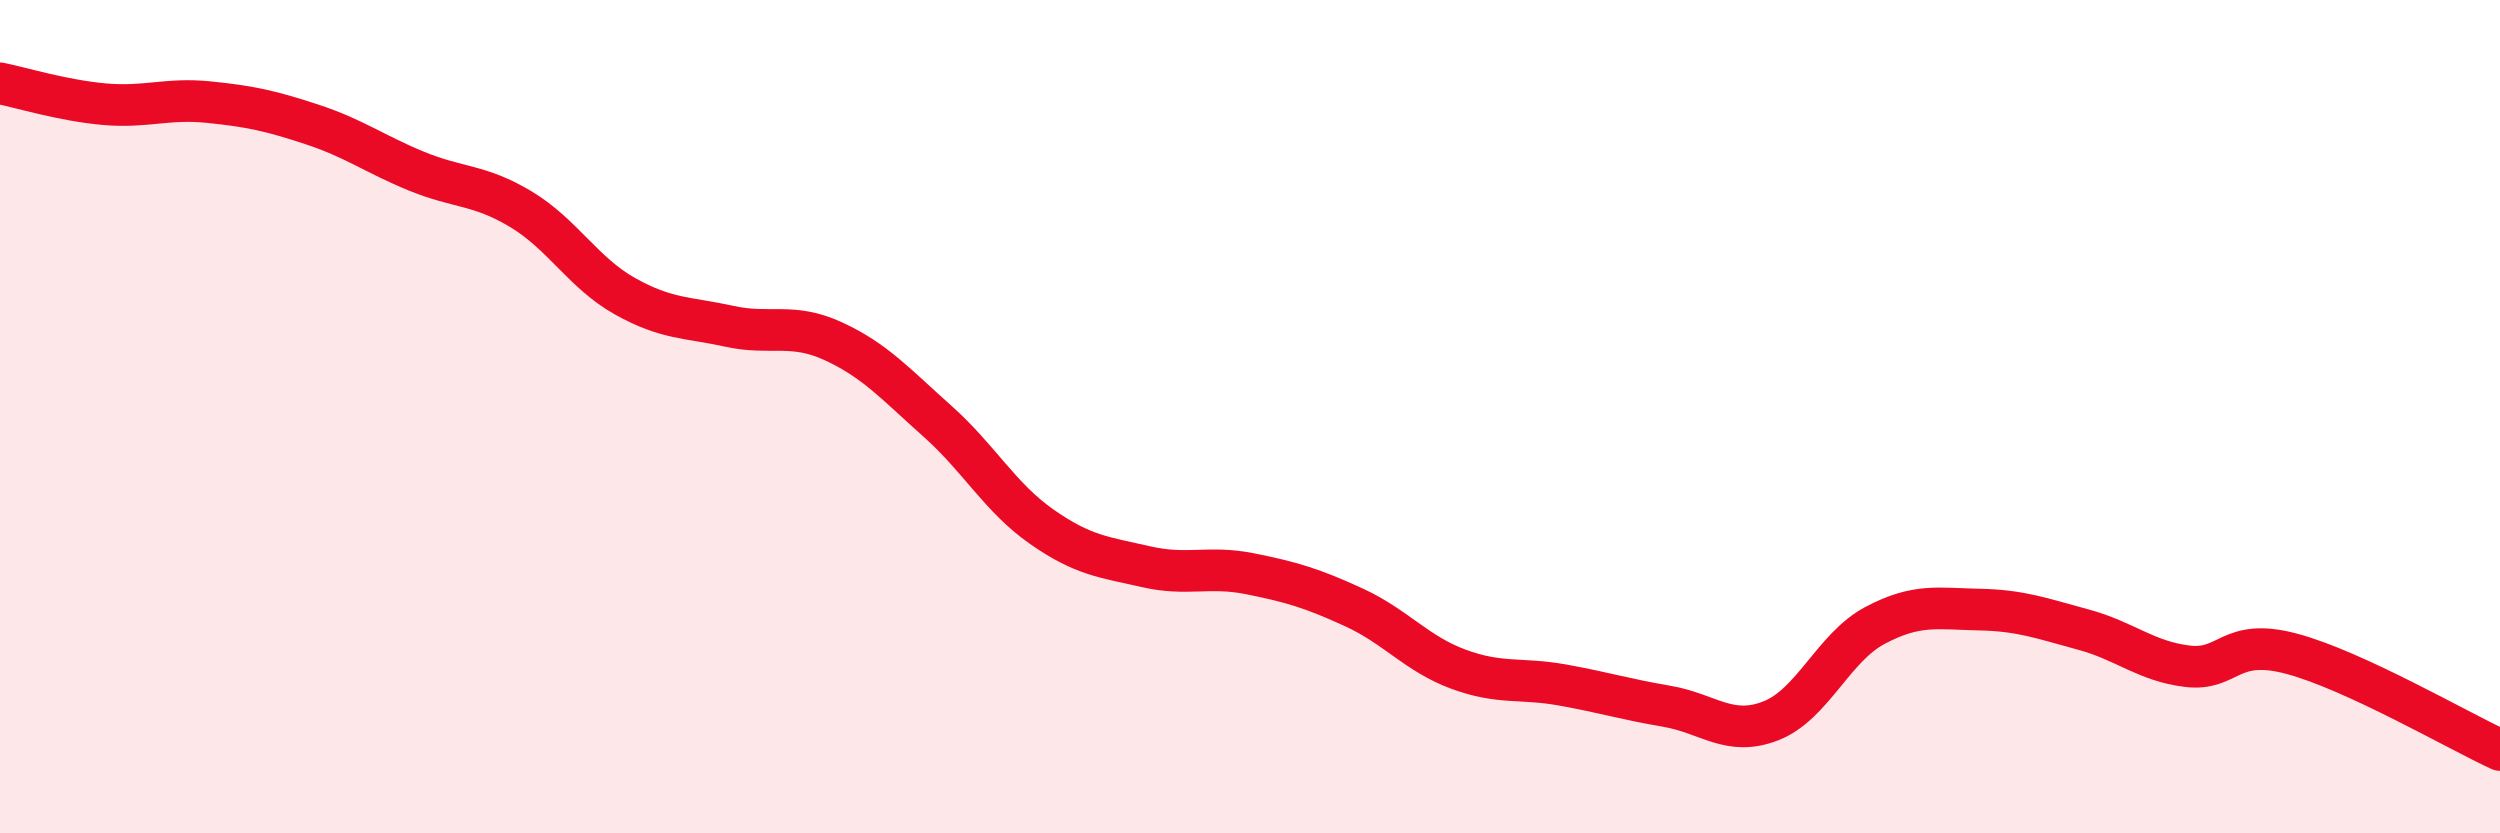
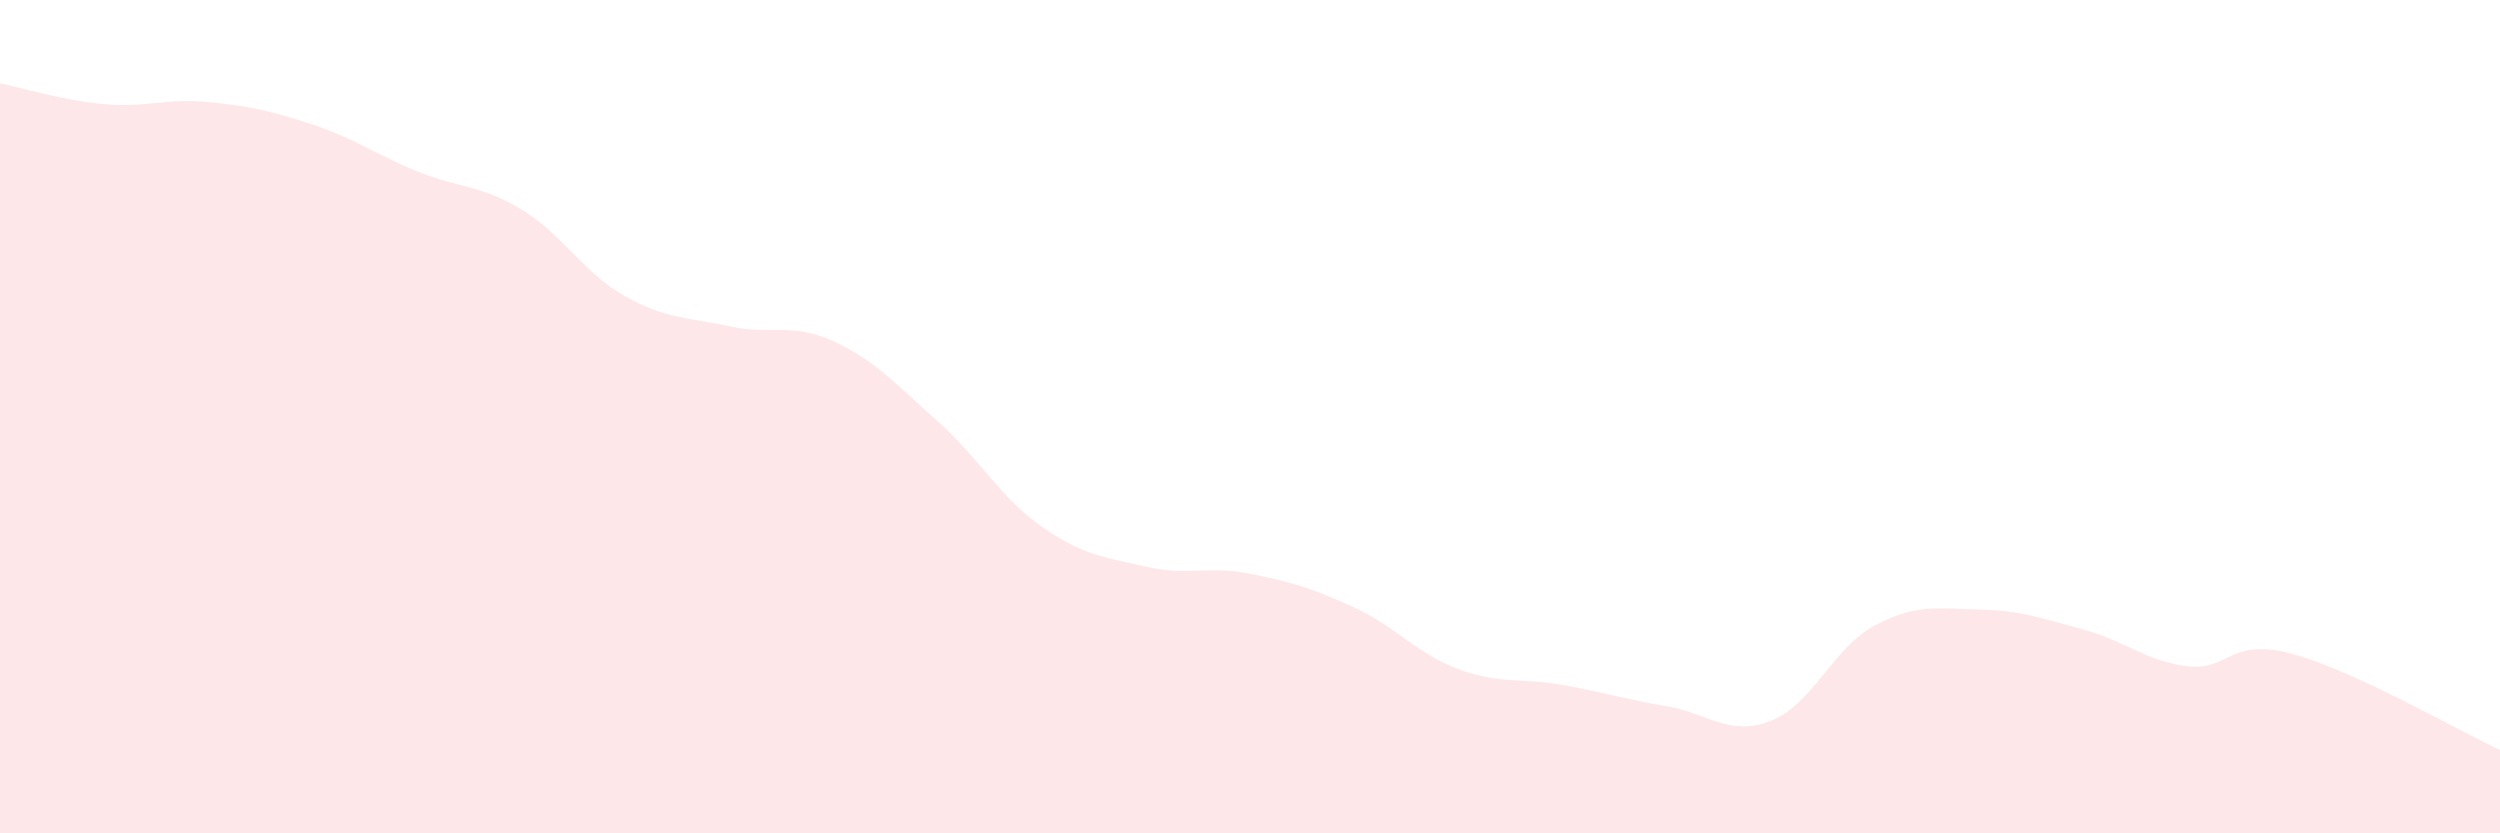
<svg xmlns="http://www.w3.org/2000/svg" width="60" height="20" viewBox="0 0 60 20">
-   <path d="M 0,2 C 0.5,2.1 1.5,2.41 2.5,2.5 C 3.5,2.59 4,2.35 5,2.45 C 6,2.55 6.5,2.66 7.5,2.99 C 8.5,3.32 9,3.7 10,4.11 C 11,4.52 11.5,4.42 12.5,5.02 C 13.5,5.62 14,6.55 15,7.11 C 16,7.67 16.5,7.61 17.5,7.83 C 18.5,8.05 19,7.73 20,8.19 C 21,8.65 21.5,9.22 22.5,10.11 C 23.5,11 24,11.94 25,12.64 C 26,13.34 26.5,13.37 27.5,13.6 C 28.5,13.83 29,13.57 30,13.77 C 31,13.97 31.5,14.12 32.5,14.58 C 33.5,15.04 34,15.69 35,16.06 C 36,16.43 36.5,16.26 37.5,16.44 C 38.5,16.62 39,16.78 40,16.95 C 41,17.12 41.5,17.69 42.5,17.3 C 43.5,16.91 44,15.54 45,15.01 C 46,14.48 46.5,14.61 47.5,14.63 C 48.5,14.65 49,14.84 50,15.11 C 51,15.38 51.5,15.87 52.5,15.99 C 53.5,16.11 53.5,15.29 55,15.69 C 56.5,16.09 59,17.54 60,18L60 20L0 20Z" fill="#EB0A25" opacity="0.1" stroke-linecap="round" stroke-linejoin="round" />
-   <path d="M 0,2 C 0.5,2.1 1.5,2.41 2.5,2.5 C 3.5,2.59 4,2.35 5,2.45 C 6,2.55 6.5,2.66 7.5,2.99 C 8.5,3.32 9,3.7 10,4.11 C 11,4.52 11.5,4.42 12.5,5.02 C 13.5,5.62 14,6.55 15,7.11 C 16,7.67 16.5,7.61 17.5,7.83 C 18.5,8.05 19,7.73 20,8.19 C 21,8.65 21.5,9.22 22.5,10.11 C 23.5,11 24,11.94 25,12.64 C 26,13.34 26.5,13.37 27.5,13.6 C 28.5,13.83 29,13.57 30,13.77 C 31,13.97 31.5,14.12 32.5,14.58 C 33.5,15.04 34,15.69 35,16.06 C 36,16.43 36.5,16.26 37.5,16.44 C 38.5,16.62 39,16.78 40,16.95 C 41,17.12 41.5,17.69 42.5,17.3 C 43.5,16.91 44,15.54 45,15.01 C 46,14.48 46.5,14.61 47.5,14.63 C 48.5,14.65 49,14.84 50,15.11 C 51,15.38 51.5,15.87 52.5,15.99 C 53.5,16.11 53.5,15.29 55,15.69 C 56.5,16.09 59,17.54 60,18" stroke="#EB0A25" stroke-width="1" fill="none" stroke-linecap="round" stroke-linejoin="round" />
+   <path d="M 0,2 C 0.5,2.1 1.5,2.41 2.5,2.5 C 3.5,2.59 4,2.35 5,2.45 C 6,2.55 6.5,2.66 7.5,2.99 C 8.5,3.32 9,3.7 10,4.11 C 11,4.52 11.5,4.42 12.5,5.02 C 13.5,5.62 14,6.55 15,7.11 C 16,7.67 16.5,7.61 17.5,7.83 C 18.5,8.05 19,7.73 20,8.19 C 21,8.65 21.5,9.22 22.5,10.11 C 23.5,11 24,11.94 25,12.64 C 26,13.34 26.5,13.37 27.5,13.6 C 28.5,13.83 29,13.57 30,13.77 C 31,13.97 31.5,14.12 32.5,14.58 C 33.5,15.04 34,15.69 35,16.06 C 36,16.43 36.5,16.26 37.5,16.44 C 38.5,16.62 39,16.78 40,16.95 C 41,17.12 41.5,17.69 42.5,17.3 C 43.5,16.91 44,15.54 45,15.01 C 46,14.48 46.5,14.61 47.5,14.63 C 48.5,14.65 49,14.84 50,15.11 C 51,15.38 51.5,15.87 52.5,15.99 C 53.5,16.11 53.5,15.29 55,15.69 C 56.5,16.09 59,17.54 60,18L60 20L0 20" fill="#EB0A25" opacity="0.1" stroke-linecap="round" stroke-linejoin="round" />
</svg>